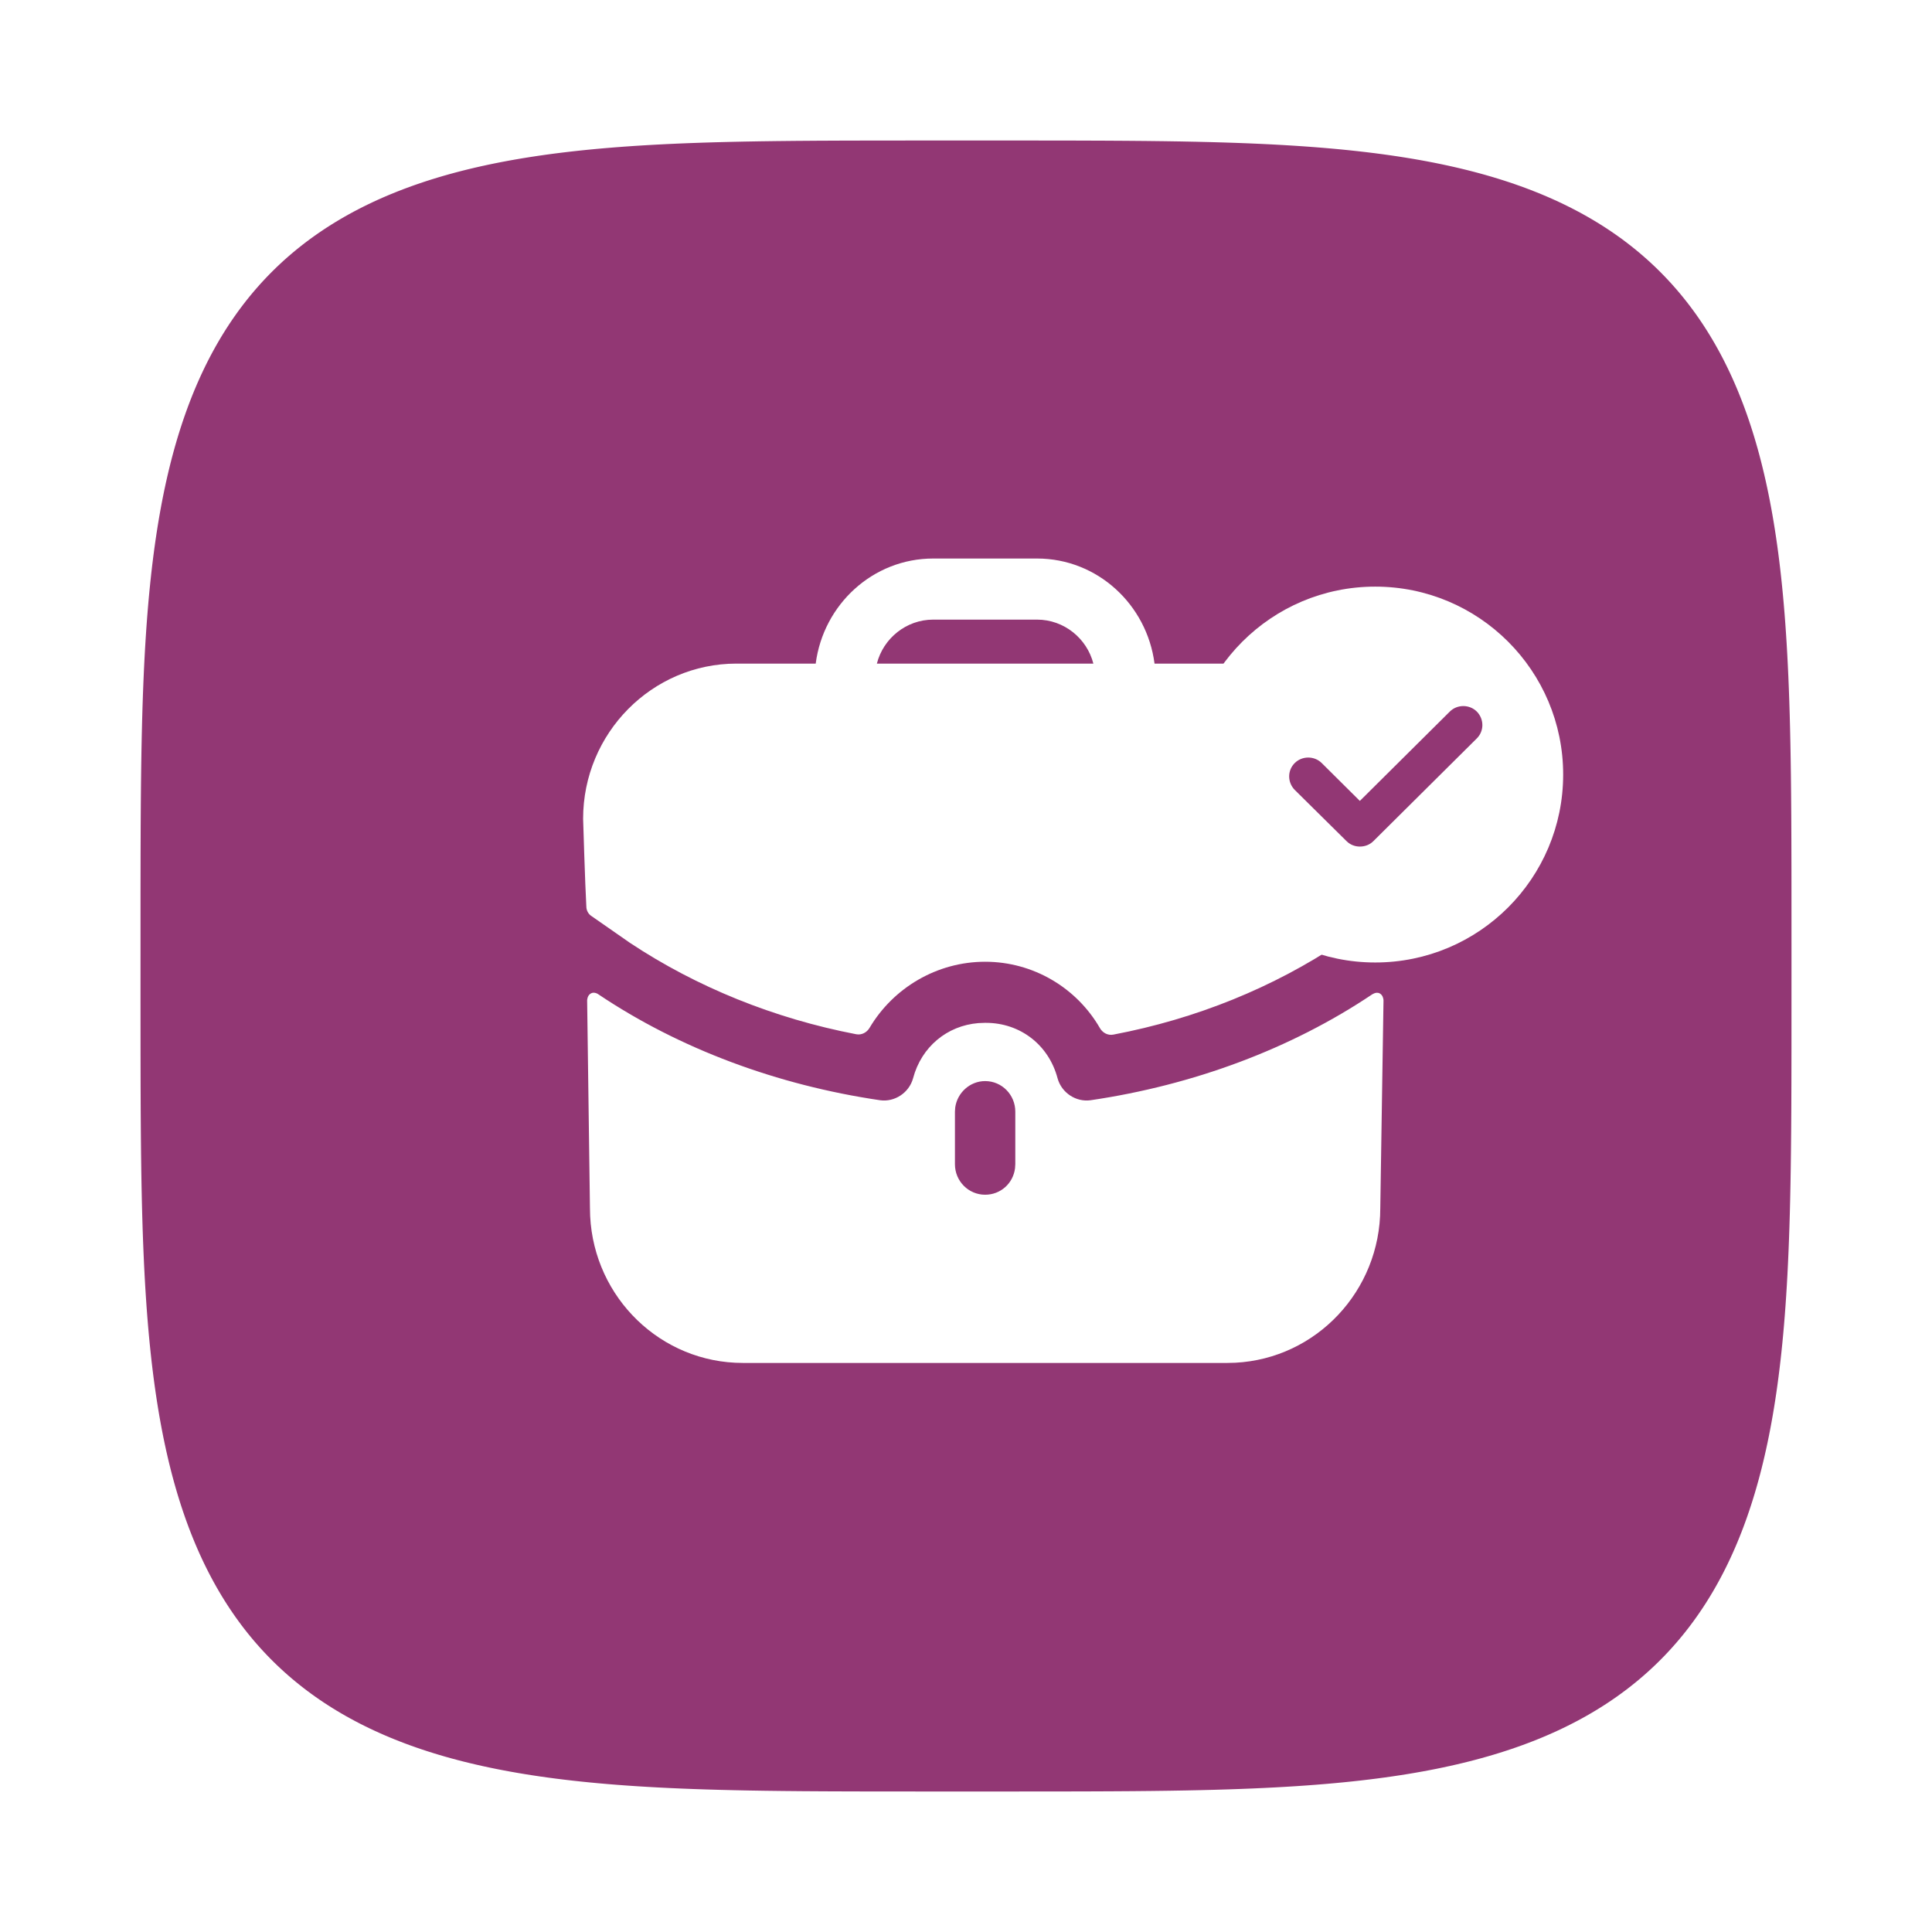
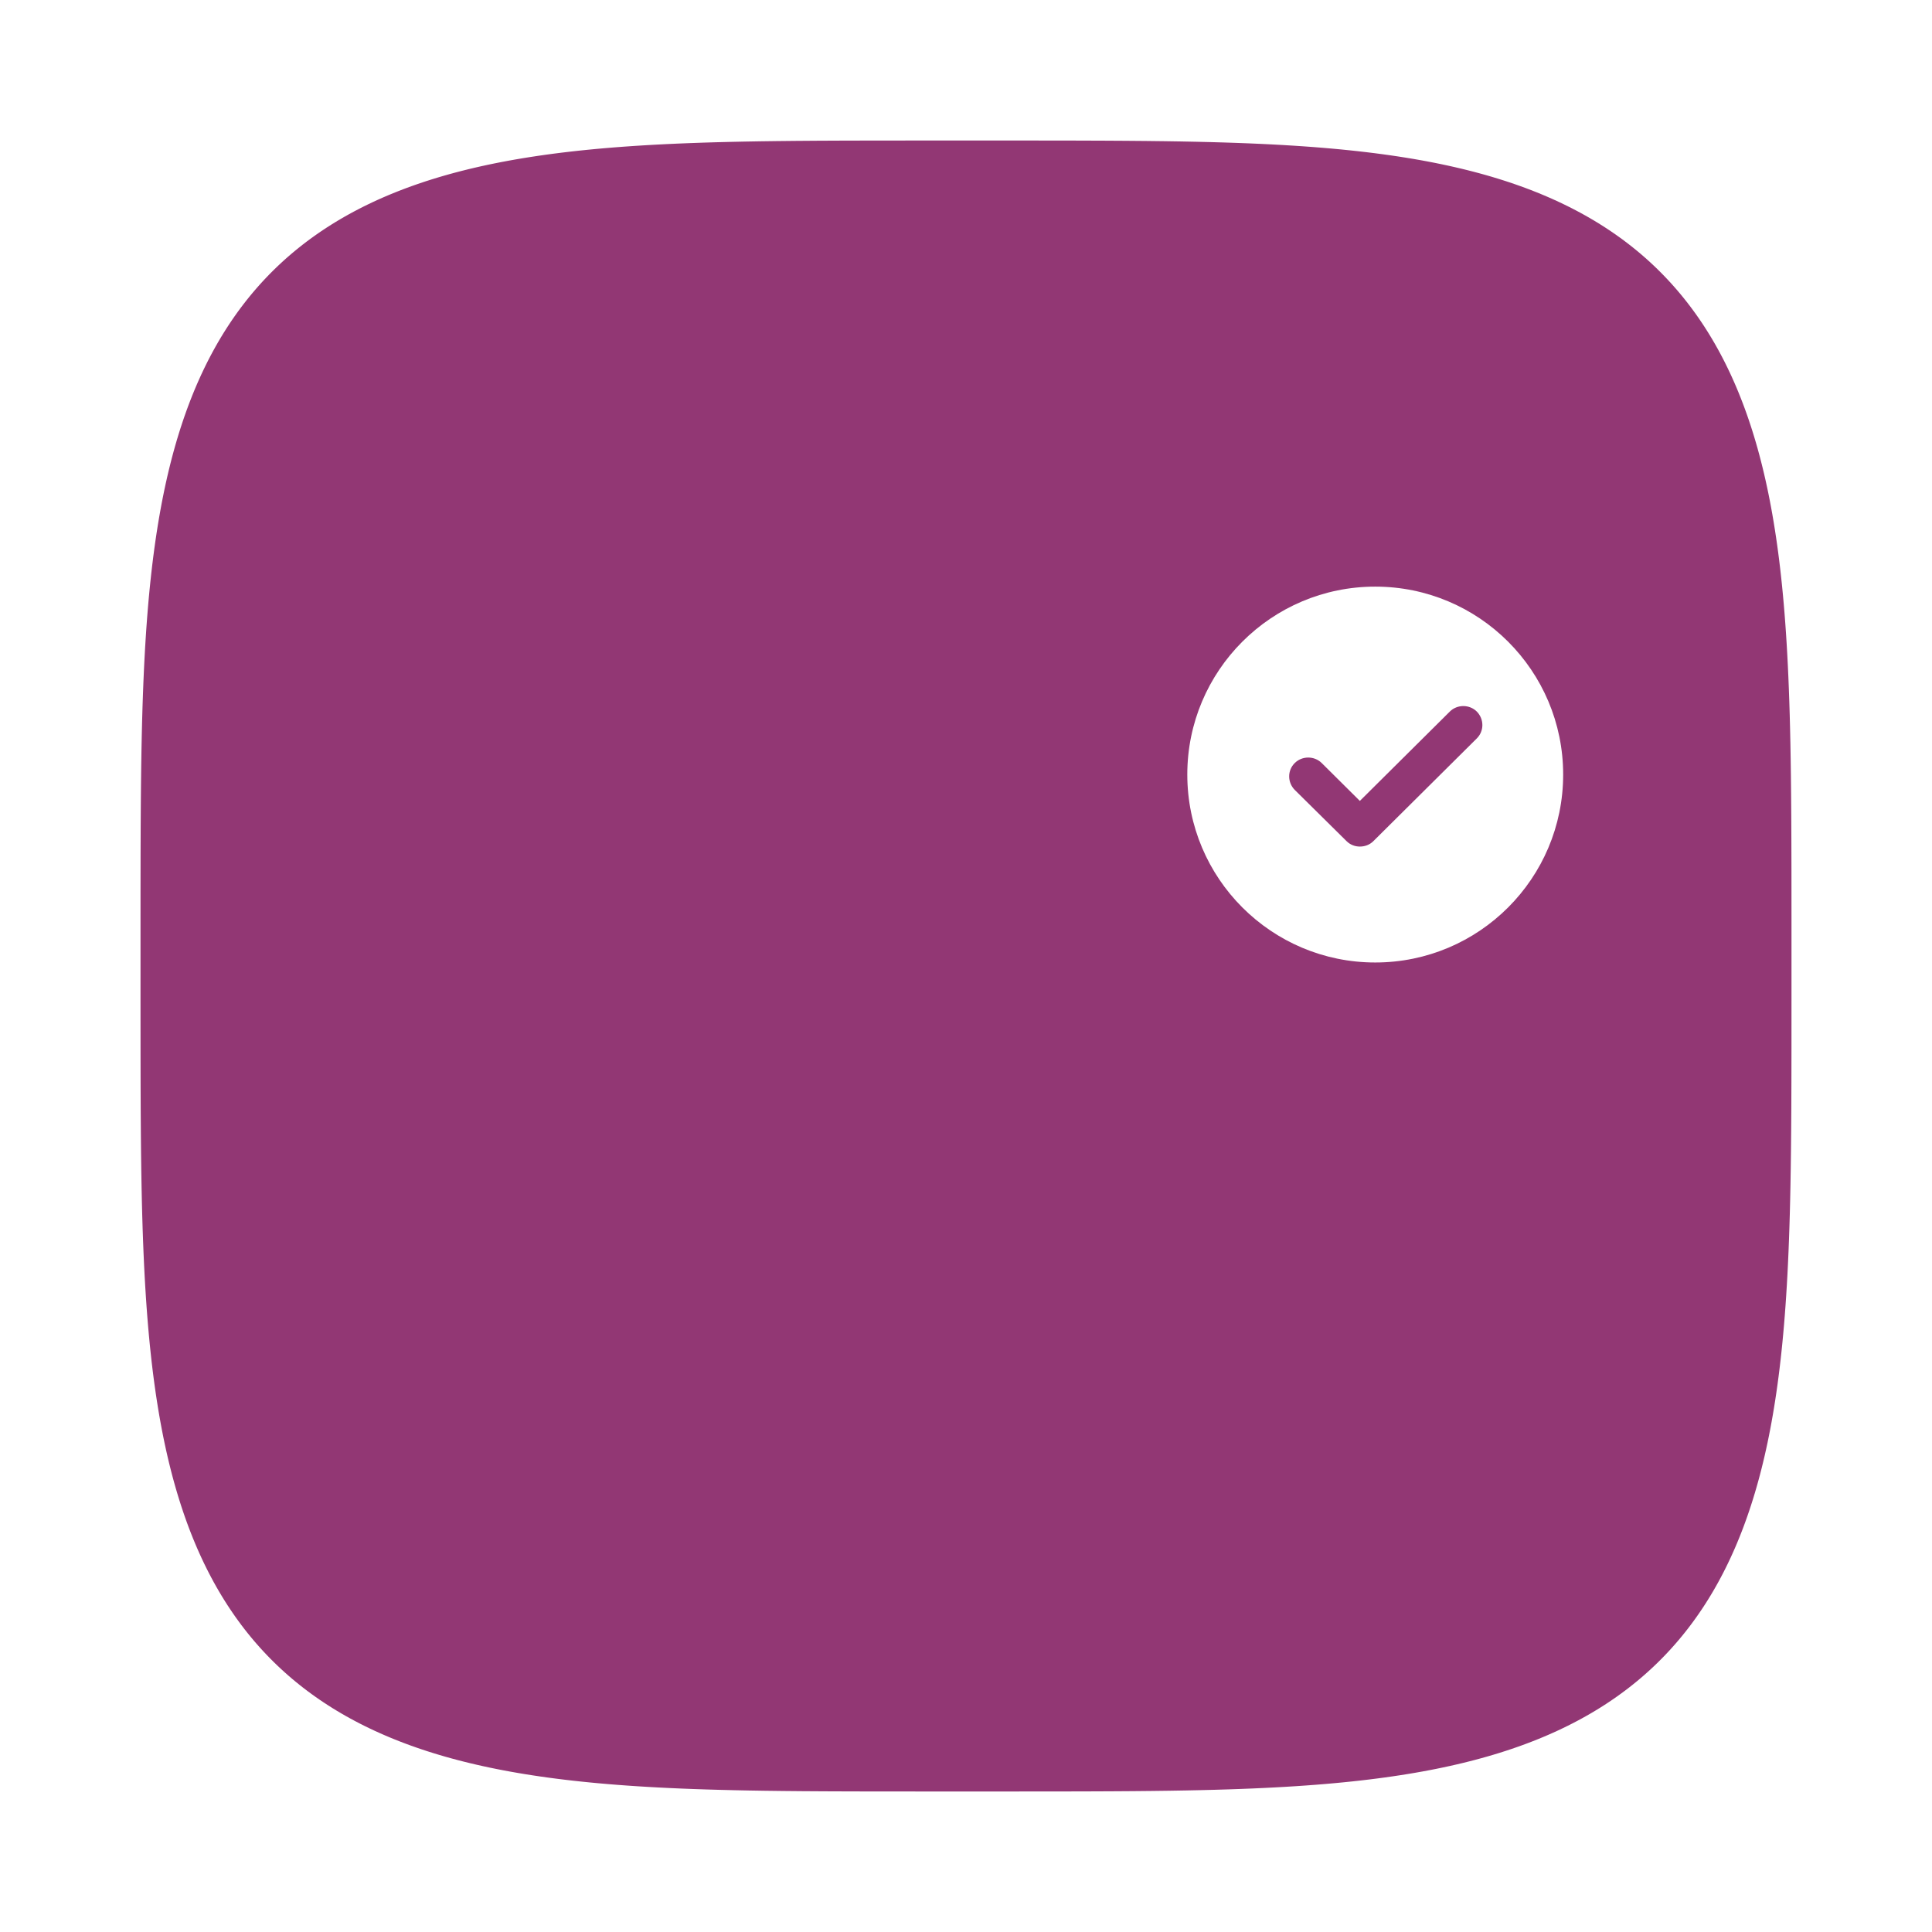
<svg xmlns="http://www.w3.org/2000/svg" width="550" height="550" viewBox="0 0 550 550" fill="none">
  <g filter="url(#filter0_d)">
    <path fill-rule="evenodd" clip-rule="evenodd" d="M510 275L509.994 298.5L509.976 308.233L509.947 315.7L509.906 321.994L509.853 327.537L509.788 332.546L509.712 337.15L509.624 341.432L509.524 345.452L509.412 349.251L509.289 352.862L509.153 356.309L509.006 359.611L508.848 362.785L508.677 365.844L508.494 368.799L508.3 371.66L508.094 374.433L507.876 377.126L507.646 379.745L507.404 382.295L507.151 384.78L506.885 387.205L506.608 389.574L506.318 391.888L506.017 394.152L505.704 396.368L505.379 398.538L505.041 400.665L504.692 402.75L504.331 404.795L503.957 406.803L503.572 408.773L503.175 410.709L502.765 412.61L502.343 414.479L501.909 416.316L501.463 418.123L501.005 419.9L500.534 421.648L500.051 423.368L499.556 425.062L499.048 426.729L498.528 428.37L497.996 429.987L497.451 431.579L496.894 433.147L496.324 434.693L495.742 436.215L495.146 437.715L494.539 439.194L493.918 440.651L493.285 442.087L492.639 443.503L491.981 444.898L491.309 446.274L490.625 447.63L489.927 448.967L489.216 450.286L488.493 451.585L487.756 452.867L487.006 454.13L486.242 455.376L485.466 456.604L484.675 457.815L483.871 459.009L483.054 460.186L482.223 461.347L481.378 462.491L480.52 463.618L479.647 464.73L478.761 465.826L477.86 466.906L476.945 467.97L476.016 469.019L475.073 470.053L474.115 471.072L473.142 472.075L472.154 473.064L471.152 474.038L470.135 474.997L469.102 475.942L468.054 476.872L466.991 477.788L465.912 478.69L464.818 479.577L463.708 480.451L462.581 481.311L461.438 482.156L460.279 482.989L459.103 483.807L457.911 484.612L456.701 485.403L455.474 486.181L454.23 486.945L452.968 487.697L451.688 488.435L450.39 489.159L449.073 489.871L447.737 490.57L446.383 491.255L445.008 491.928L443.615 492.588L442.2 493.234L440.766 493.869L439.311 494.49L437.834 495.099L436.335 495.695L434.815 496.278L433.271 496.849L431.705 497.407L430.115 497.953L428.5 498.486L426.861 499.007L425.196 499.516L423.504 500.012L421.786 500.496L420.04 500.968L418.265 501.427L416.461 501.874L414.626 502.309L412.76 502.732L410.861 503.142L408.929 503.541L406.961 503.927L404.957 504.302L402.914 504.664L400.833 505.014L398.709 505.352L396.543 505.678L394.33 505.993L392.07 506.295L389.76 506.585L387.396 506.864L384.976 507.13L382.495 507.385L379.95 507.627L377.337 507.858L374.65 508.077L371.884 508.284L369.031 508.479L366.083 508.663L363.033 508.834L359.868 508.994L356.577 509.142L353.142 509.278L349.546 509.403L345.762 509.516L341.762 509.616L337.502 509.706L332.926 509.783L327.953 509.848L322.459 509.902L316.237 509.944L308.888 509.975L299.417 509.993L281.631 510L252.455 509.995L242.435 509.978L234.843 509.95L228.476 509.91L222.883 509.858L217.837 509.794L213.204 509.719L208.898 509.631L204.859 509.532L201.044 509.422L197.419 509.299L193.96 509.165L190.647 509.019L187.463 508.861L184.395 508.691L181.432 508.509L178.565 508.316L175.785 508.111L173.085 507.894L170.461 507.665L167.906 507.424L165.415 507.171L162.985 506.907L160.613 506.63L158.294 506.342L156.026 506.042L153.806 505.729L151.633 505.405L149.503 505.069L147.414 504.72L145.366 504.36L143.356 503.988L141.382 503.603L139.444 503.207L137.54 502.798L135.669 502.377L133.829 501.944L132.02 501.499L130.241 501.042L128.49 500.572L126.767 500.09L125.072 499.596L123.403 499.089L121.759 498.57L120.141 498.039L118.547 497.495L116.976 496.939L115.429 496.37L113.905 495.788L112.403 495.194L110.923 494.588L109.464 493.968L108.026 493.336L106.609 492.691L105.212 492.034L103.835 491.363L102.477 490.68L101.138 489.983L99.819 489.274L98.517 488.551L97.234 487.815L95.969 487.066L94.722 486.304L93.493 485.528L92.28 484.739L91.085 483.936L89.907 483.12L88.745 482.29L87.6 481.446L86.471 480.589L85.358 479.717L84.261 478.832L83.179 477.932L82.114 477.019L81.064 476.091L80.029 475.148L79.009 474.191L78.004 473.22L77.014 472.234L76.039 471.232L75.079 470.216L74.133 469.185L73.201 468.138L72.284 467.076L71.382 465.999L70.493 464.906L69.618 463.797L68.757 462.671L67.91 461.53L67.077 460.372L66.258 459.198L65.452 458.007L64.659 456.798L63.88 455.573L63.115 454.33L62.363 453.069L61.624 451.791L60.898 450.494L60.185 449.178L59.485 447.844L58.799 446.491L58.125 445.119L57.464 443.726L56.816 442.314L56.181 440.881L55.559 439.427L54.949 437.952L54.352 436.455L53.768 434.937L53.196 433.395L52.637 431.831L52.09 430.242L51.556 428.63L51.034 426.992L50.524 425.329L50.027 423.64L49.542 421.924L49.069 420.18L48.609 418.408L48.161 416.606L47.725 414.773L47.301 412.91L46.89 411.014L46.49 409.084L46.103 407.119L45.728 405.118L45.364 403.078L45.013 401L44.674 398.88L44.347 396.717L44.032 394.508L43.729 392.252L43.437 389.946L43.158 387.586L42.891 385.17L42.635 382.695L42.392 380.156L42.16 377.548L41.94 374.867L41.732 372.107L41.536 369.261L41.351 366.322L41.179 363.28L41.018 360.125L40.869 356.844L40.732 353.421L40.606 349.838L40.493 346.071L40.391 342.089L40.301 337.852L40.223 333.303L40.156 328.366L40.102 322.92L40.059 316.766L40.027 309.53L40.008 300.302L40 284.378L40.004 253.452L40.02 243.117L40.047 235.394L40.087 228.951L40.138 223.306L40.2 218.222L40.275 213.56L40.361 209.23L40.459 205.172L40.569 201.34L40.691 197.701L40.824 194.23L40.969 190.906L41.126 187.712L41.295 184.635L41.476 181.664L41.668 178.79L41.872 176.003L42.088 173.298L42.316 170.667L42.556 168.107L42.808 165.611L43.072 163.177L43.347 160.8L43.635 158.477L43.934 156.205L44.245 153.981L44.569 151.804L44.904 149.671L45.251 147.579L45.611 145.527L45.982 143.514L46.366 141.538L46.761 139.597L47.169 137.69L47.589 135.816L48.021 133.974L48.465 132.163L48.921 130.381L49.39 128.628L49.871 126.903L50.364 125.206L50.87 123.535L51.388 121.889L51.918 120.269L52.461 118.673L53.017 117.1L53.584 115.552L54.165 114.026L54.758 112.522L55.363 111.04L55.982 109.58L56.613 108.14L57.257 106.721L57.913 105.322L58.583 103.944L59.265 102.584L59.961 101.244L60.669 99.923L61.391 98.62L62.126 97.336L62.874 96.069L63.635 94.821L64.41 93.59L65.198 92.376L65.999 91.18L66.815 90L67.643 88.837L68.486 87.69L69.342 86.56L70.213 85.446L71.097 84.347L71.995 83.265L72.908 82.198L73.835 81.146L74.776 80.11L75.732 79.089L76.702 78.083L77.687 77.092L78.687 76.116L79.702 75.155L80.732 74.208L81.778 73.275L82.838 72.357L83.915 71.453L85.007 70.563L86.114 69.687L87.238 68.825L88.378 67.977L89.535 67.143L90.708 66.322L91.898 65.515L93.105 64.722L94.329 63.942L95.57 63.175L96.83 62.422L98.107 61.682L99.402 60.955L100.716 60.241L102.049 59.541L103.4 58.853L104.771 58.178L106.162 57.516L107.573 56.867L109.004 56.231L110.456 55.608L111.929 54.997L113.424 54.399L114.941 53.814L116.481 53.241L118.044 52.681L119.63 52.133L121.241 51.597L122.876 51.075L124.537 50.564L126.224 50.066L127.938 49.58L129.68 49.106L131.45 48.645L133.25 48.196L135.079 47.759L136.94 47.334L138.834 46.922L140.761 46.522L142.723 46.133L144.721 45.757L146.758 45.393L148.833 45.041L150.95 44.701L153.109 44.373L155.314 44.056L157.566 43.752L159.868 43.46L162.224 43.18L164.635 42.911L167.105 42.655L169.64 42.41L172.242 42.178L174.917 41.957L177.67 41.748L180.509 41.551L183.44 41.365L186.474 41.192L189.619 41.03L192.89 40.88L196.3 40.742L199.87 40.616L203.621 40.501L207.585 40.399L211.8 40.308L216.321 40.228L221.224 40.161L226.624 40.105L232.711 40.061L239.838 40.029L248.843 40.009L263.514 40L295.501 40.003L306.185 40.018L314.046 40.044L320.569 40.083L326.267 40.133L331.39 40.195L336.082 40.268L340.435 40.354L344.513 40.451L348.362 40.56L352.015 40.68L355.499 40.813L358.834 40.957L362.038 41.113L365.123 41.281L368.102 41.461L370.985 41.652L373.778 41.855L376.49 42.071L379.126 42.298L381.692 42.536L384.192 42.787L386.631 43.05L389.013 43.325L391.34 43.611L393.616 43.91L395.843 44.22L398.024 44.542L400.161 44.877L402.256 45.223L404.31 45.581L406.326 45.952L408.306 46.334L410.249 46.729L412.159 47.136L414.035 47.555L415.88 47.986L417.694 48.429L419.478 48.884L421.233 49.352L422.96 49.832L424.66 50.324L426.333 50.829L427.981 51.346L429.603 51.875L431.201 52.417L432.775 52.972L434.326 53.538L435.853 54.118L437.359 54.71L438.842 55.315L440.305 55.932L441.746 56.562L443.166 57.205L444.567 57.86L445.947 58.529L447.308 59.21L448.65 59.905L449.972 60.612L451.276 61.333L452.562 62.067L453.83 62.813L455.08 63.574L456.312 64.347L457.527 65.134L458.725 65.935L459.907 66.749L461.071 67.577L462.219 68.418L463.35 69.273L464.466 70.143L465.566 71.026L466.649 71.923L467.717 72.835L468.77 73.76L469.807 74.7L470.83 75.655L471.837 76.624L472.829 77.608L473.806 78.607L474.769 79.621L475.717 80.649L476.651 81.694L477.57 82.753L478.475 83.828L479.366 84.919L480.243 86.025L481.106 87.148L481.956 88.287L482.791 89.442L483.613 90.614L484.421 91.802L485.215 93.008L485.996 94.231L486.764 95.471L487.518 96.728L488.259 98.004L488.987 99.298L489.702 100.61L490.404 101.942L491.092 103.292L491.768 104.661L492.431 106.05L493.081 107.46L493.718 108.889L494.343 110.34L494.954 111.811L495.553 113.304L496.14 114.82L496.714 116.358L497.275 117.918L497.824 119.503L498.36 121.112L498.884 122.745L499.396 124.404L499.895 126.089L500.382 127.801L500.856 129.54L501.318 131.308L501.768 133.105L502.206 134.932L502.632 136.791L503.045 138.682L503.447 140.606L503.836 142.565L504.213 144.561L504.578 146.594L504.931 148.666L505.272 150.779L505.601 152.935L505.919 155.137L506.224 157.385L506.517 159.683L506.798 162.034L507.067 164.441L507.325 166.906L507.57 169.435L507.804 172.032L508.026 174.701L508.236 177.448L508.434 180.279L508.62 183.203L508.794 186.228L508.957 189.364L509.108 192.624L509.247 196.023L509.374 199.579L509.49 203.315L509.593 207.26L509.685 211.454L509.765 215.948L509.834 220.817L509.89 226.172L509.935 232.194L509.968 239.219L509.99 248.016L509.999 261.737L510 275Z" fill="#923774" />
  </g>
-   <path d="M392.823 282.834C393.648 283.298 393.813 284.281 393.846 284.656L393.854 284.806L392.938 343.939C392.938 367.528 374.661 386.764 351.648 387.943L349.406 388H211.479C188.174 388 169.169 369.501 168.004 346.208L167.947 343.939L167.146 284.806C167.146 284.806 167.146 283.414 168.177 282.834C169.093 282.255 170.239 282.95 170.353 283.066C193.494 298.603 221.331 308.923 250.543 313.213C254.667 313.793 258.791 311.126 259.937 306.952C262.3 298.038 269.596 291.978 278.522 291.255L280.328 291.183H280.672C290.409 291.183 298.543 297.444 301.063 306.952C302.209 311.126 306.333 313.793 310.457 313.213C339.669 308.923 367.506 298.603 390.647 283.066C390.647 283.066 390.876 282.95 391.105 282.834C391.563 282.603 392.251 282.487 392.823 282.834ZM280.443 307.763C276.137 307.763 272.506 311.076 271.93 315.29L271.851 316.46V331.417C271.851 336.287 275.746 340.113 280.443 340.113C284.853 340.113 288.397 336.898 288.957 332.611L289.035 331.417V316.46C289.035 311.706 285.254 307.763 280.443 307.763ZM295.221 159C312.404 159 326.495 172.102 328.671 188.915H351.354C375.411 188.915 395 208.742 395 233.091C395 233.091 394.313 243.399 394.084 257.754C394.061 258.89 393.511 260.003 392.606 260.675C387.096 264.745 382.055 268.108 381.597 268.34C362.58 281.094 340.482 290.068 316.941 294.533C315.406 294.834 313.893 294.034 313.114 292.666C306.516 281.233 294.19 273.789 280.443 273.789C266.787 273.789 254.347 281.152 247.553 292.596C246.763 293.941 245.274 294.718 243.75 294.428C220.403 289.953 198.305 280.99 179.403 268.456L168.406 260.803C167.489 260.223 166.916 259.18 166.916 258.02C166.573 252.107 166 233.091 166 233.091C166 208.742 185.589 188.915 209.646 188.915H232.214C234.391 172.102 248.481 159 265.665 159H295.221ZM295.221 176.392H265.665C257.989 176.392 251.46 181.726 249.627 188.915H311.259C309.426 181.726 302.896 176.392 295.221 176.392Z" fill="white" />
  <g filter="url(#filter1_d)">
    <circle cx="391.5" cy="220.5" r="53.5" fill="white" />
  </g>
  <path d="M420.419 202.57C418.311 200.477 414.838 200.477 412.73 202.57L387.121 228.005L376.27 217.228C374.162 215.134 370.689 215.134 368.581 217.228C366.473 219.322 366.473 222.709 368.581 224.865L383.339 239.46C384.393 240.507 385.757 241 387.121 241C388.547 241 389.911 240.507 390.966 239.46L420.419 210.207C422.527 208.113 422.527 204.726 420.419 202.57Z" fill="#923774" />
  <defs>
    <filter id="filter0_d" x="0" y="0" width="550" height="550" filterUnits="userSpaceOnUse" color-interpolation-filters="sRGB">
      <feFlood flood-opacity="0" result="BackgroundImageFix" />
      <feColorMatrix in="SourceAlpha" type="matrix" values="0 0 0 0 0 0 0 0 0 0 0 0 0 0 0 0 0 0 127 0" />
      <feOffset />
      <feGaussianBlur stdDeviation="20" />
      <feColorMatrix type="matrix" values="0 0 0 0 0.573 0 0 0 0 0.216 0 0 0 0 0.455 0 0 0 0.81 0" />
      <feBlend mode="normal" in2="BackgroundImageFix" result="effect1_dropShadow" />
      <feBlend mode="normal" in="SourceGraphic" in2="effect1_dropShadow" result="shape" />
    </filter>
    <filter id="filter1_d" x="323" y="152" width="137" height="137" filterUnits="userSpaceOnUse" color-interpolation-filters="sRGB">
      <feFlood flood-opacity="0" result="BackgroundImageFix" />
      <feColorMatrix in="SourceAlpha" type="matrix" values="0 0 0 0 0 0 0 0 0 0 0 0 0 0 0 0 0 0 127 0" />
      <feOffset />
      <feGaussianBlur stdDeviation="7.5" />
      <feColorMatrix type="matrix" values="0 0 0 0 0 0 0 0 0 0 0 0 0 0 0 0 0 0 0.38 0" />
      <feBlend mode="normal" in2="BackgroundImageFix" result="effect1_dropShadow" />
      <feBlend mode="normal" in="SourceGraphic" in2="effect1_dropShadow" result="shape" />
    </filter>
  </defs>
</svg>